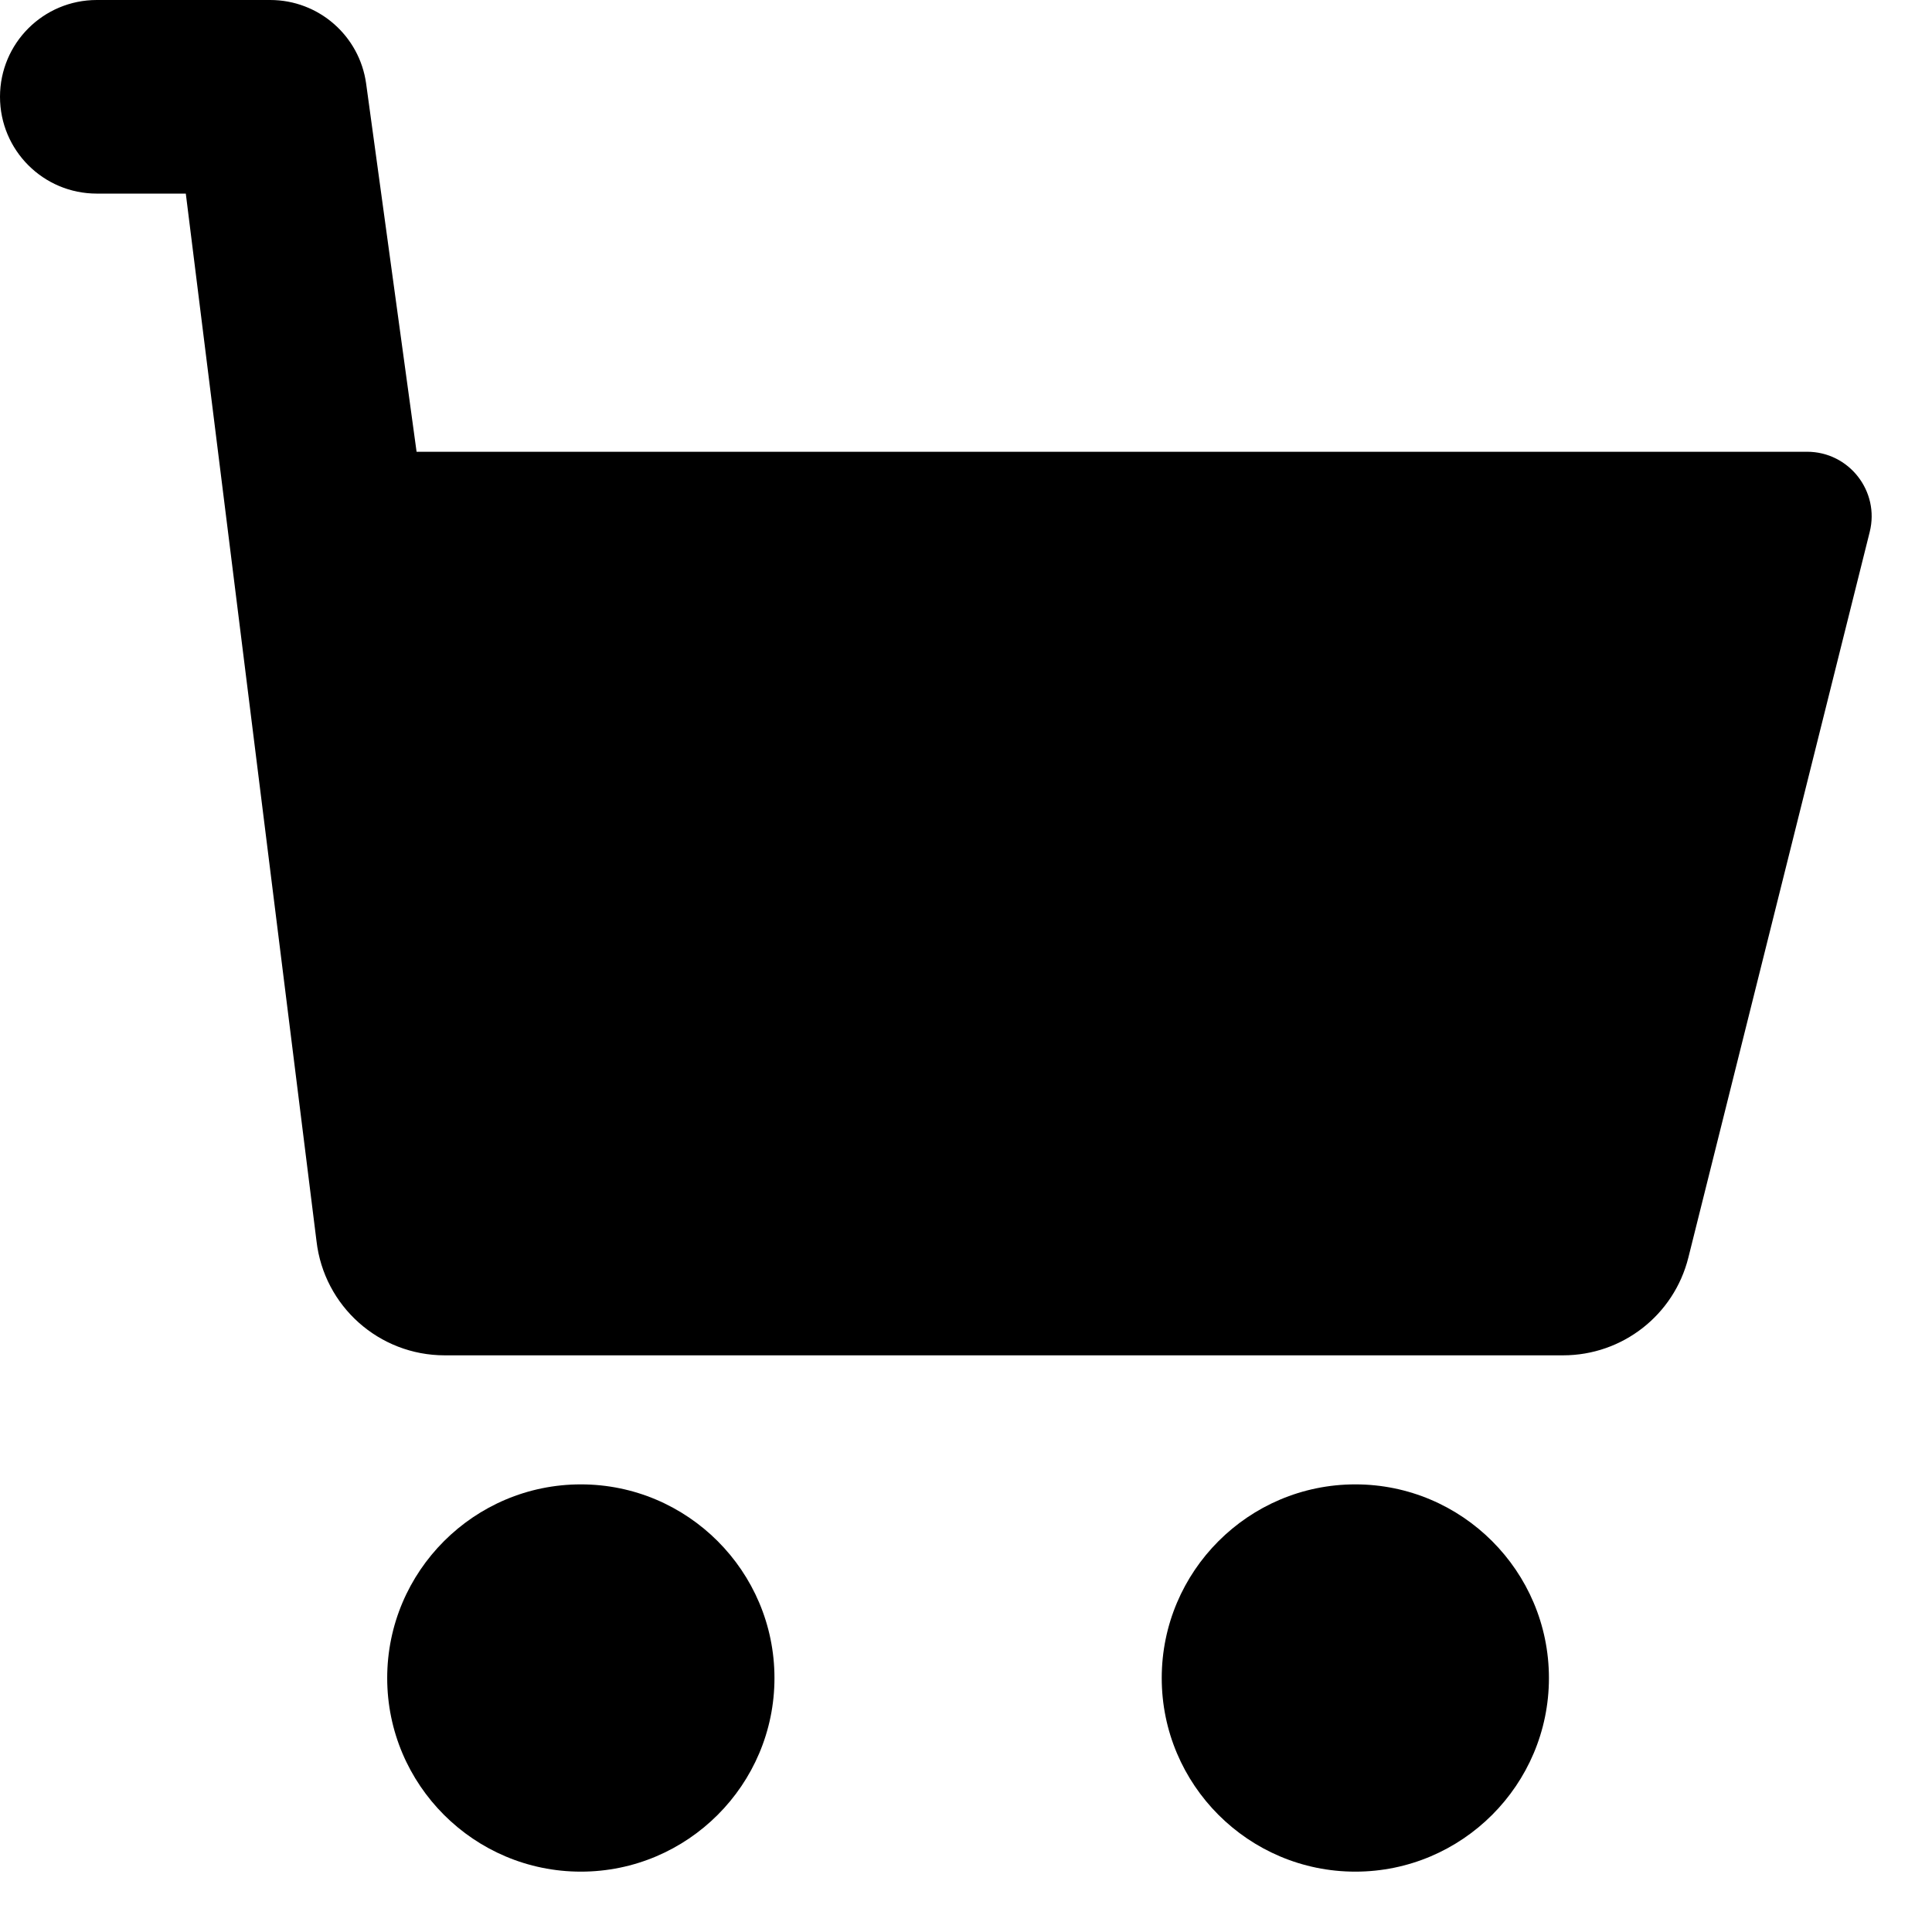
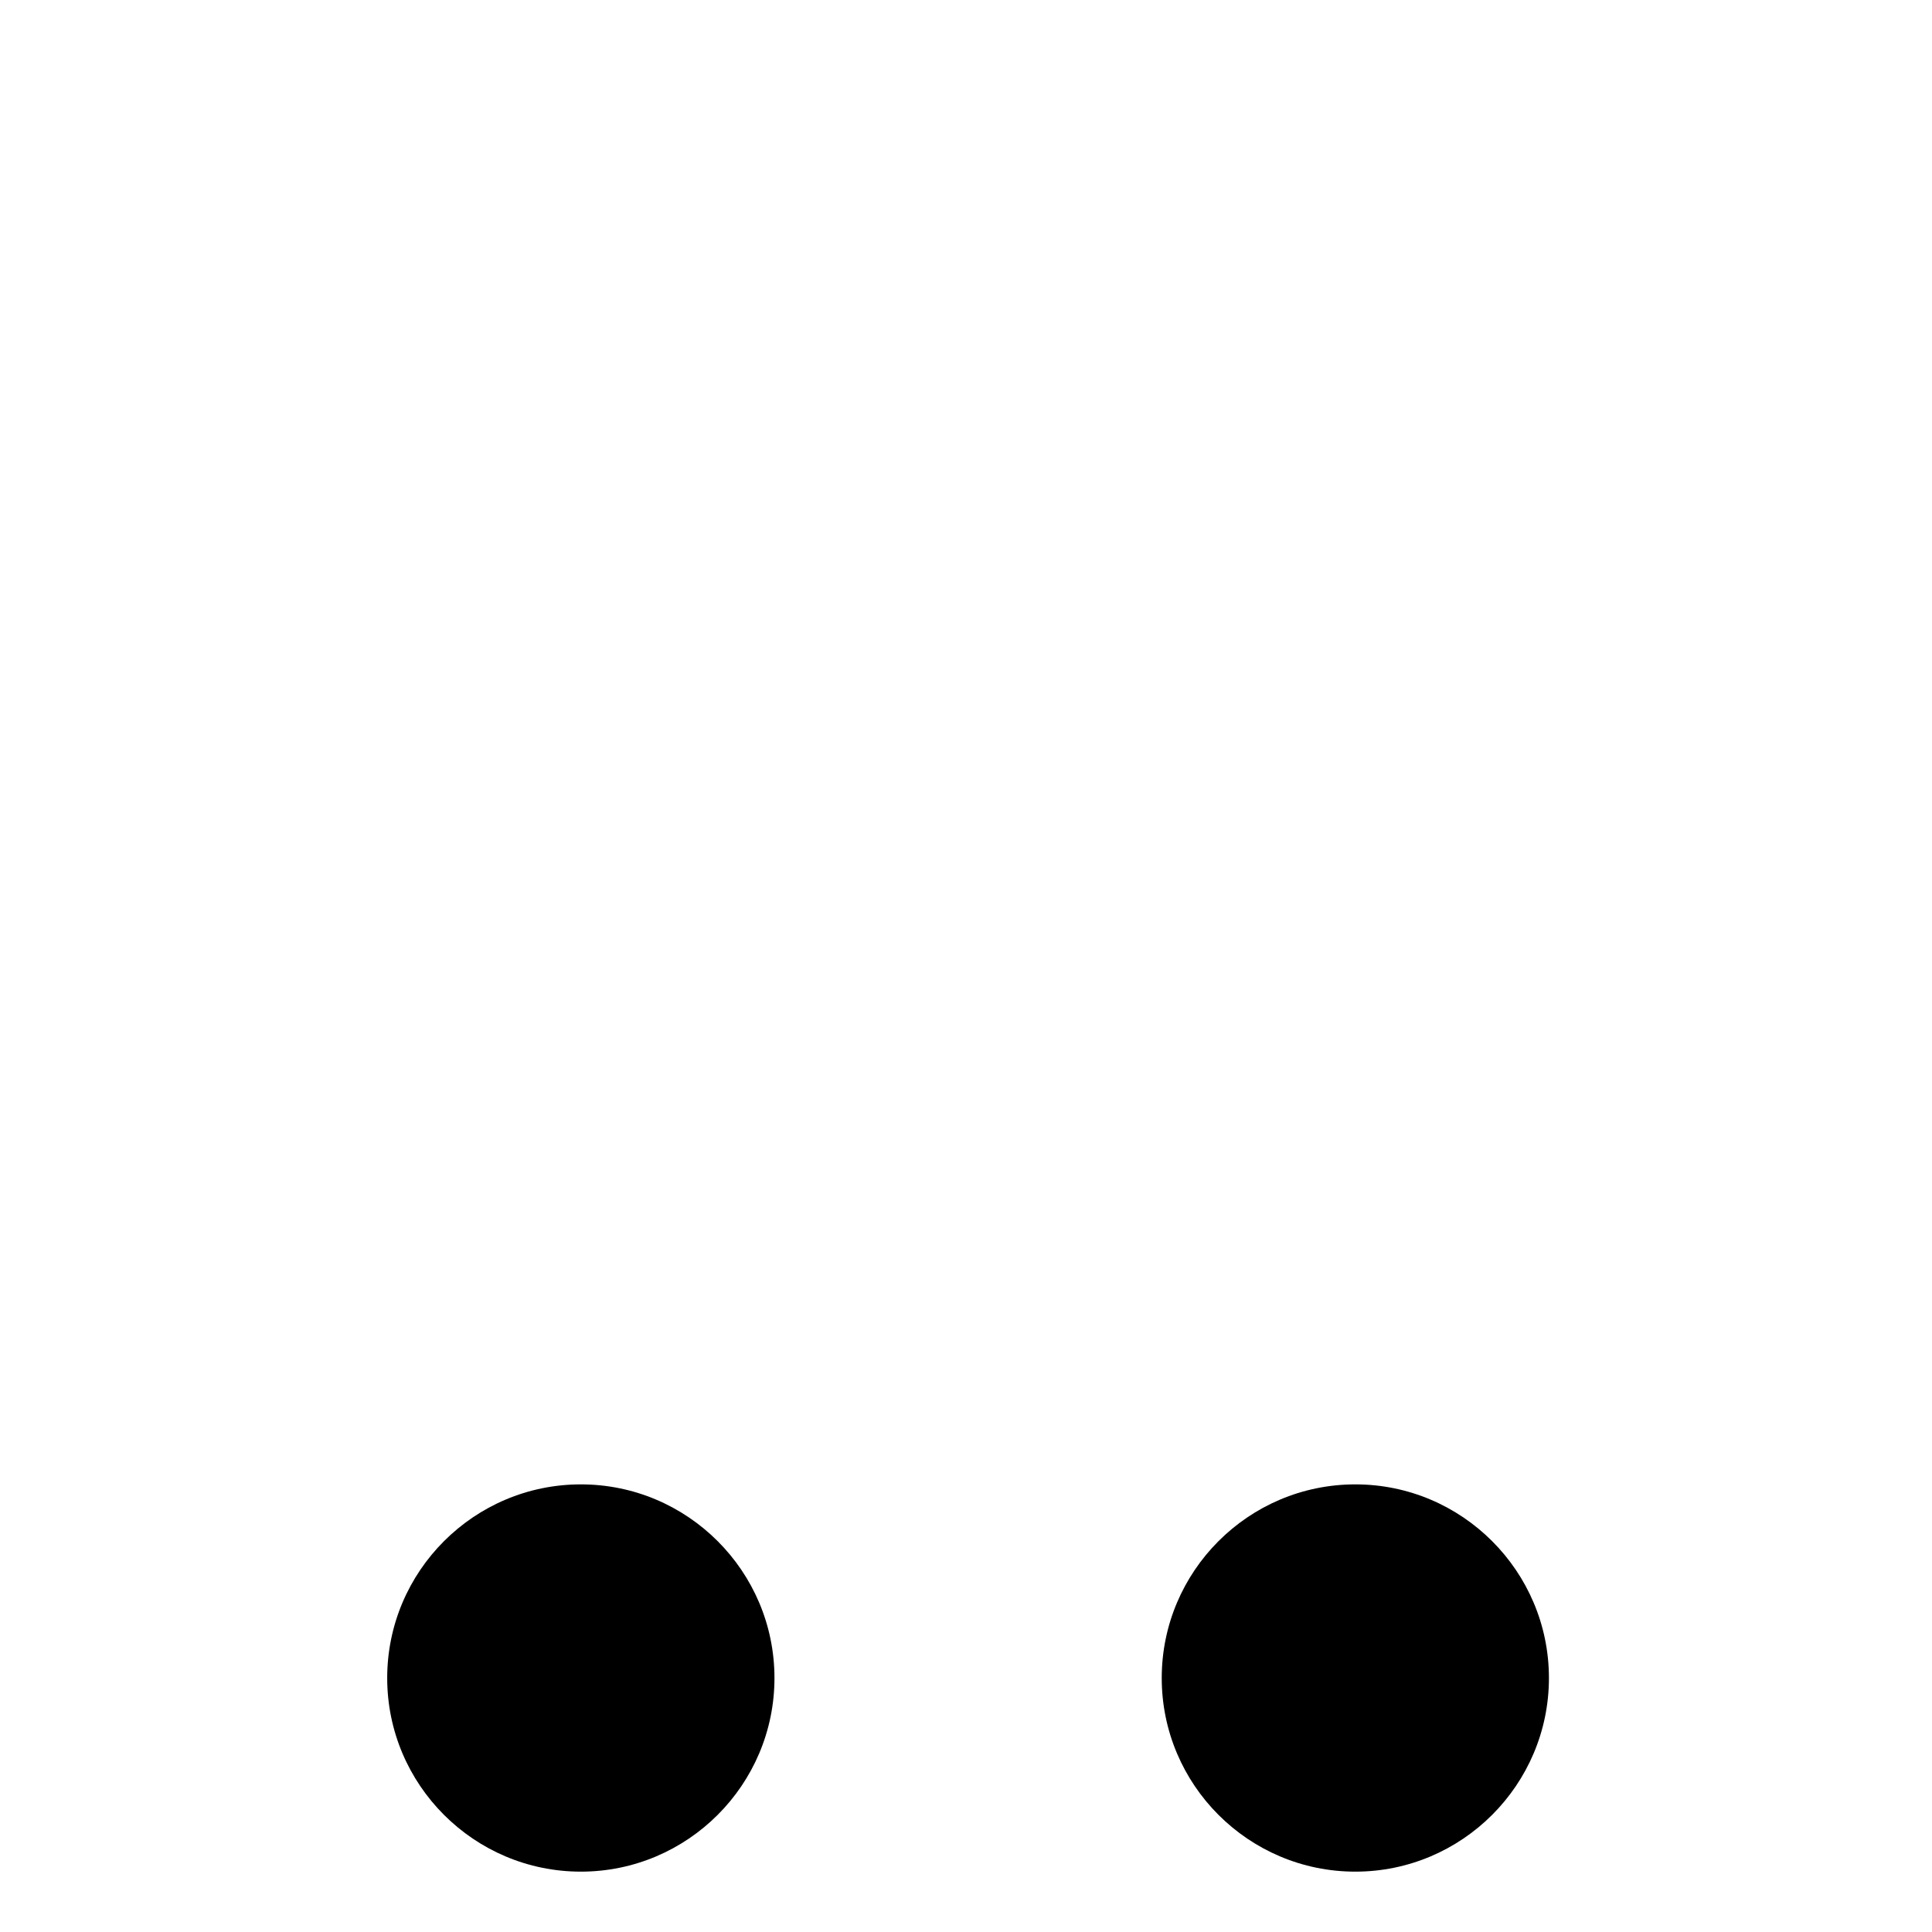
<svg xmlns="http://www.w3.org/2000/svg" width="29" height="29" viewBox="0 0 29 29" fill="none">
-   <path d="M28.065 7.985L25.343 18.876C25.127 19.74 24.353 20.344 23.462 20.344H6.675C5.691 20.344 4.864 19.608 4.751 18.631L2.789 2.906H1.453C0.65 2.906 0 2.256 0 1.453C0 0.65 0.65 0 1.453 0H4.056C4.783 0 5.397 0.537 5.496 1.256L6.253 6.781H27.125C27.755 6.781 28.218 7.374 28.065 7.985Z" fill="black" />
  <path d="M5.812 25.188C5.812 26.79 7.116 28.094 8.719 28.094C10.321 28.094 11.625 26.79 11.625 25.188C11.625 23.585 10.321 22.281 8.719 22.281C7.116 22.281 5.812 23.585 5.812 25.188Z" fill="black" />
  <path d="M23.25 25.188C23.25 23.585 21.946 22.281 20.344 22.281C18.741 22.281 17.438 23.585 17.438 25.188C17.438 26.79 18.741 28.094 20.344 28.094C21.946 28.094 23.25 26.79 23.25 25.188Z" fill="black" />
</svg>